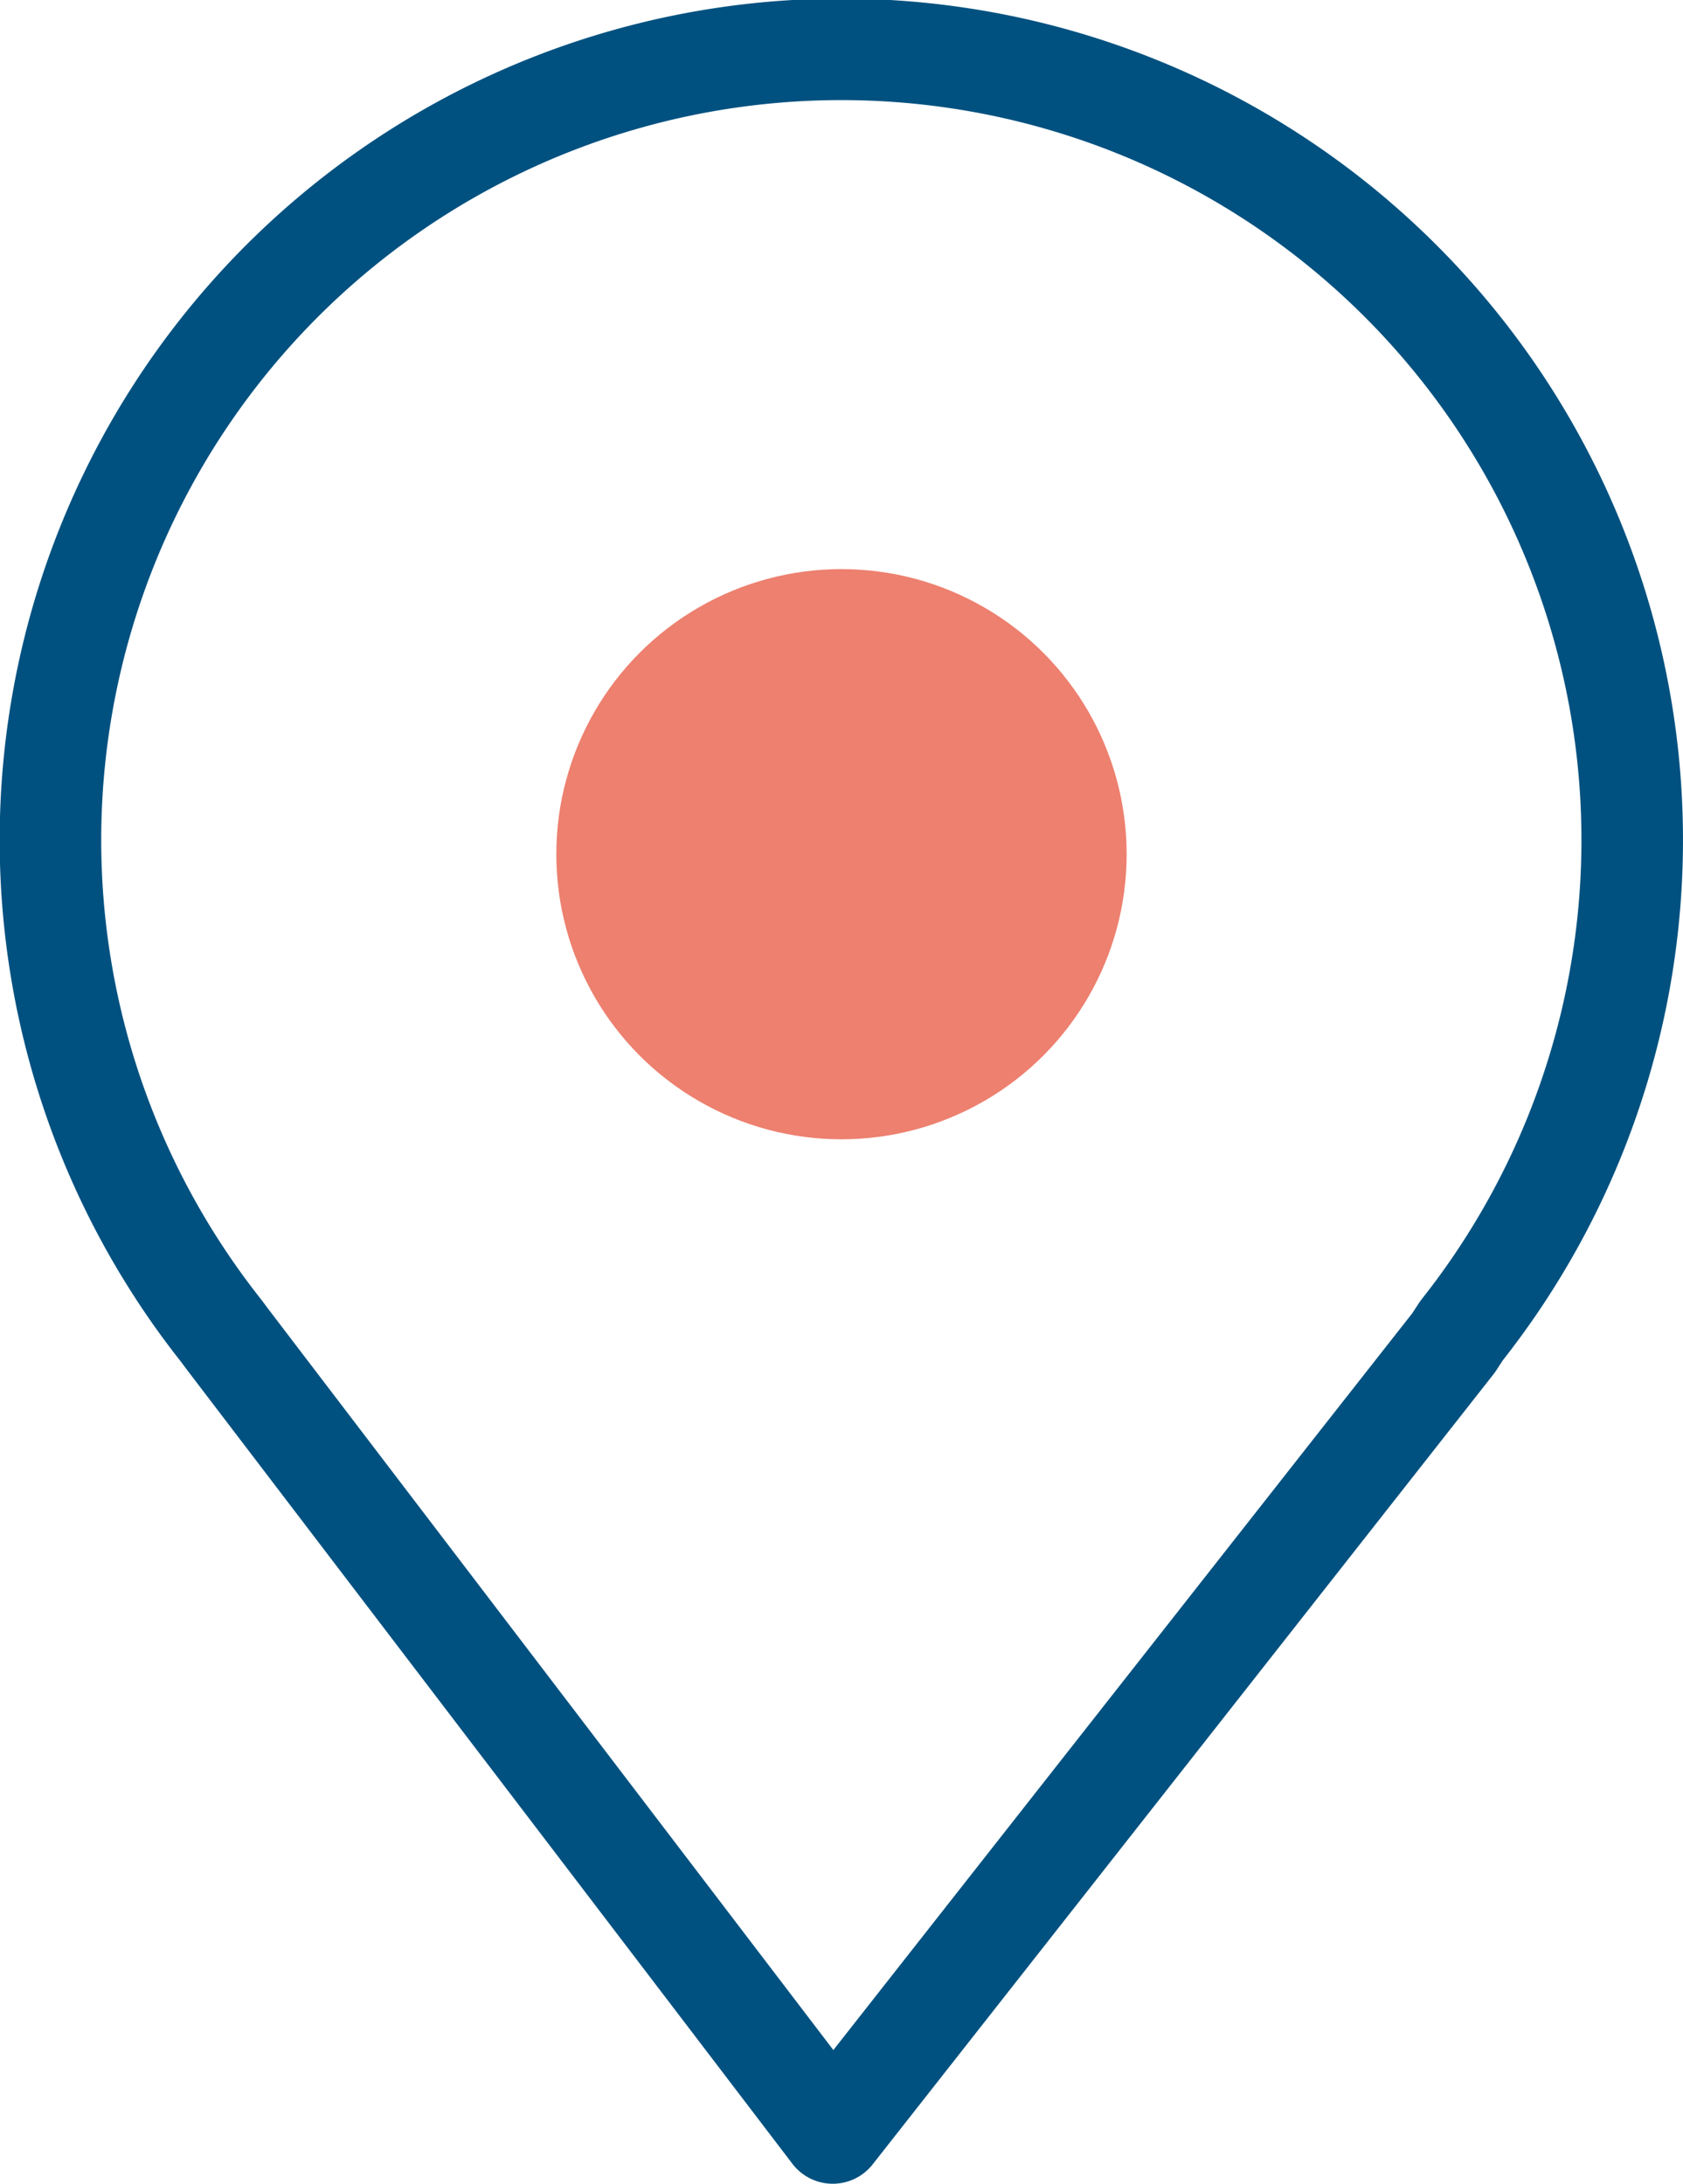
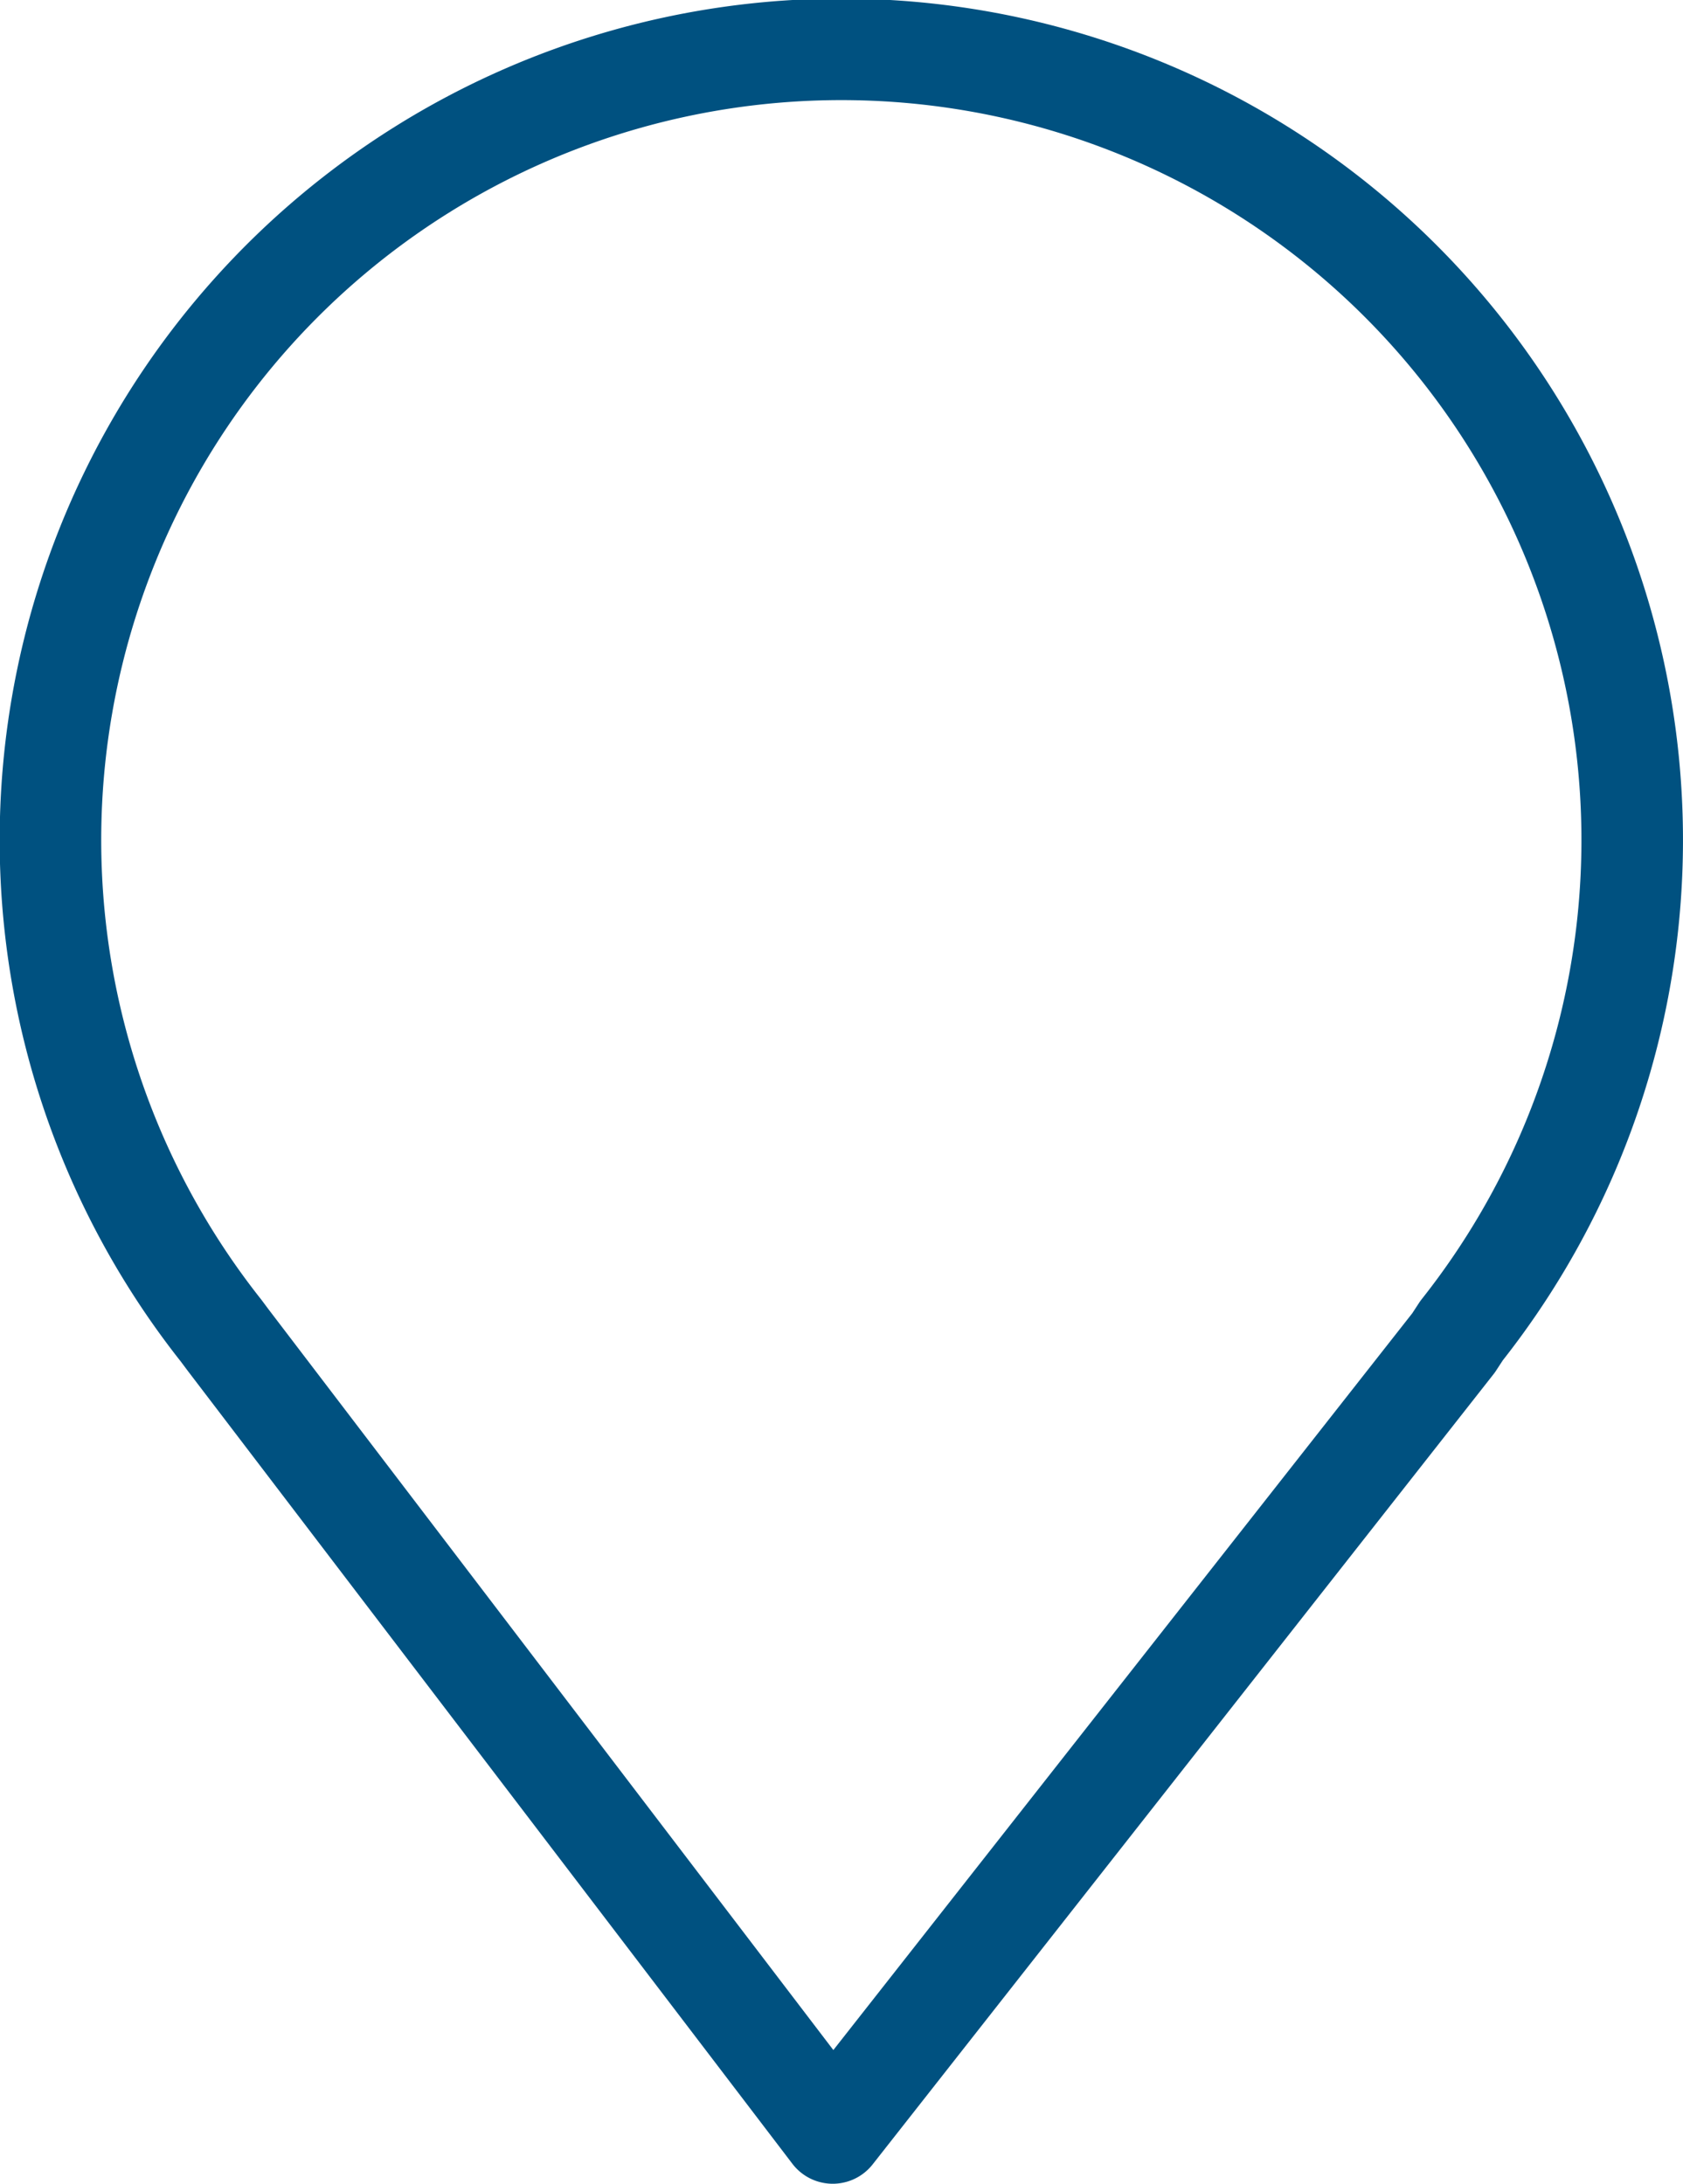
<svg xmlns="http://www.w3.org/2000/svg" width="49.723" height="64.532" viewBox="0 0 49.723 64.532">
  <g id="Group_1568" data-name="Group 1568" transform="translate(-5245.111 -9767.258)">
    <g id="Group_2384" data-name="Group 2384" transform="translate(27 31)">
      <path id="Path_1618" data-name="Path 1618" d="M5261.055,9775.943l-18.341,23.348-17.859-23.427-.212-.284a23.366,23.366,0,1,1,36.649,0Z" fill="none" stroke="#005180" stroke-linecap="round" stroke-linejoin="round" stroke-width="3" />
-       <circle id="Ellipse_174" data-name="Ellipse 174" cx="8.425" cy="8.425" r="8.425" transform="translate(5234.547 9753.076)" fill="#ed806f" />
    </g>
  </g>
</svg>